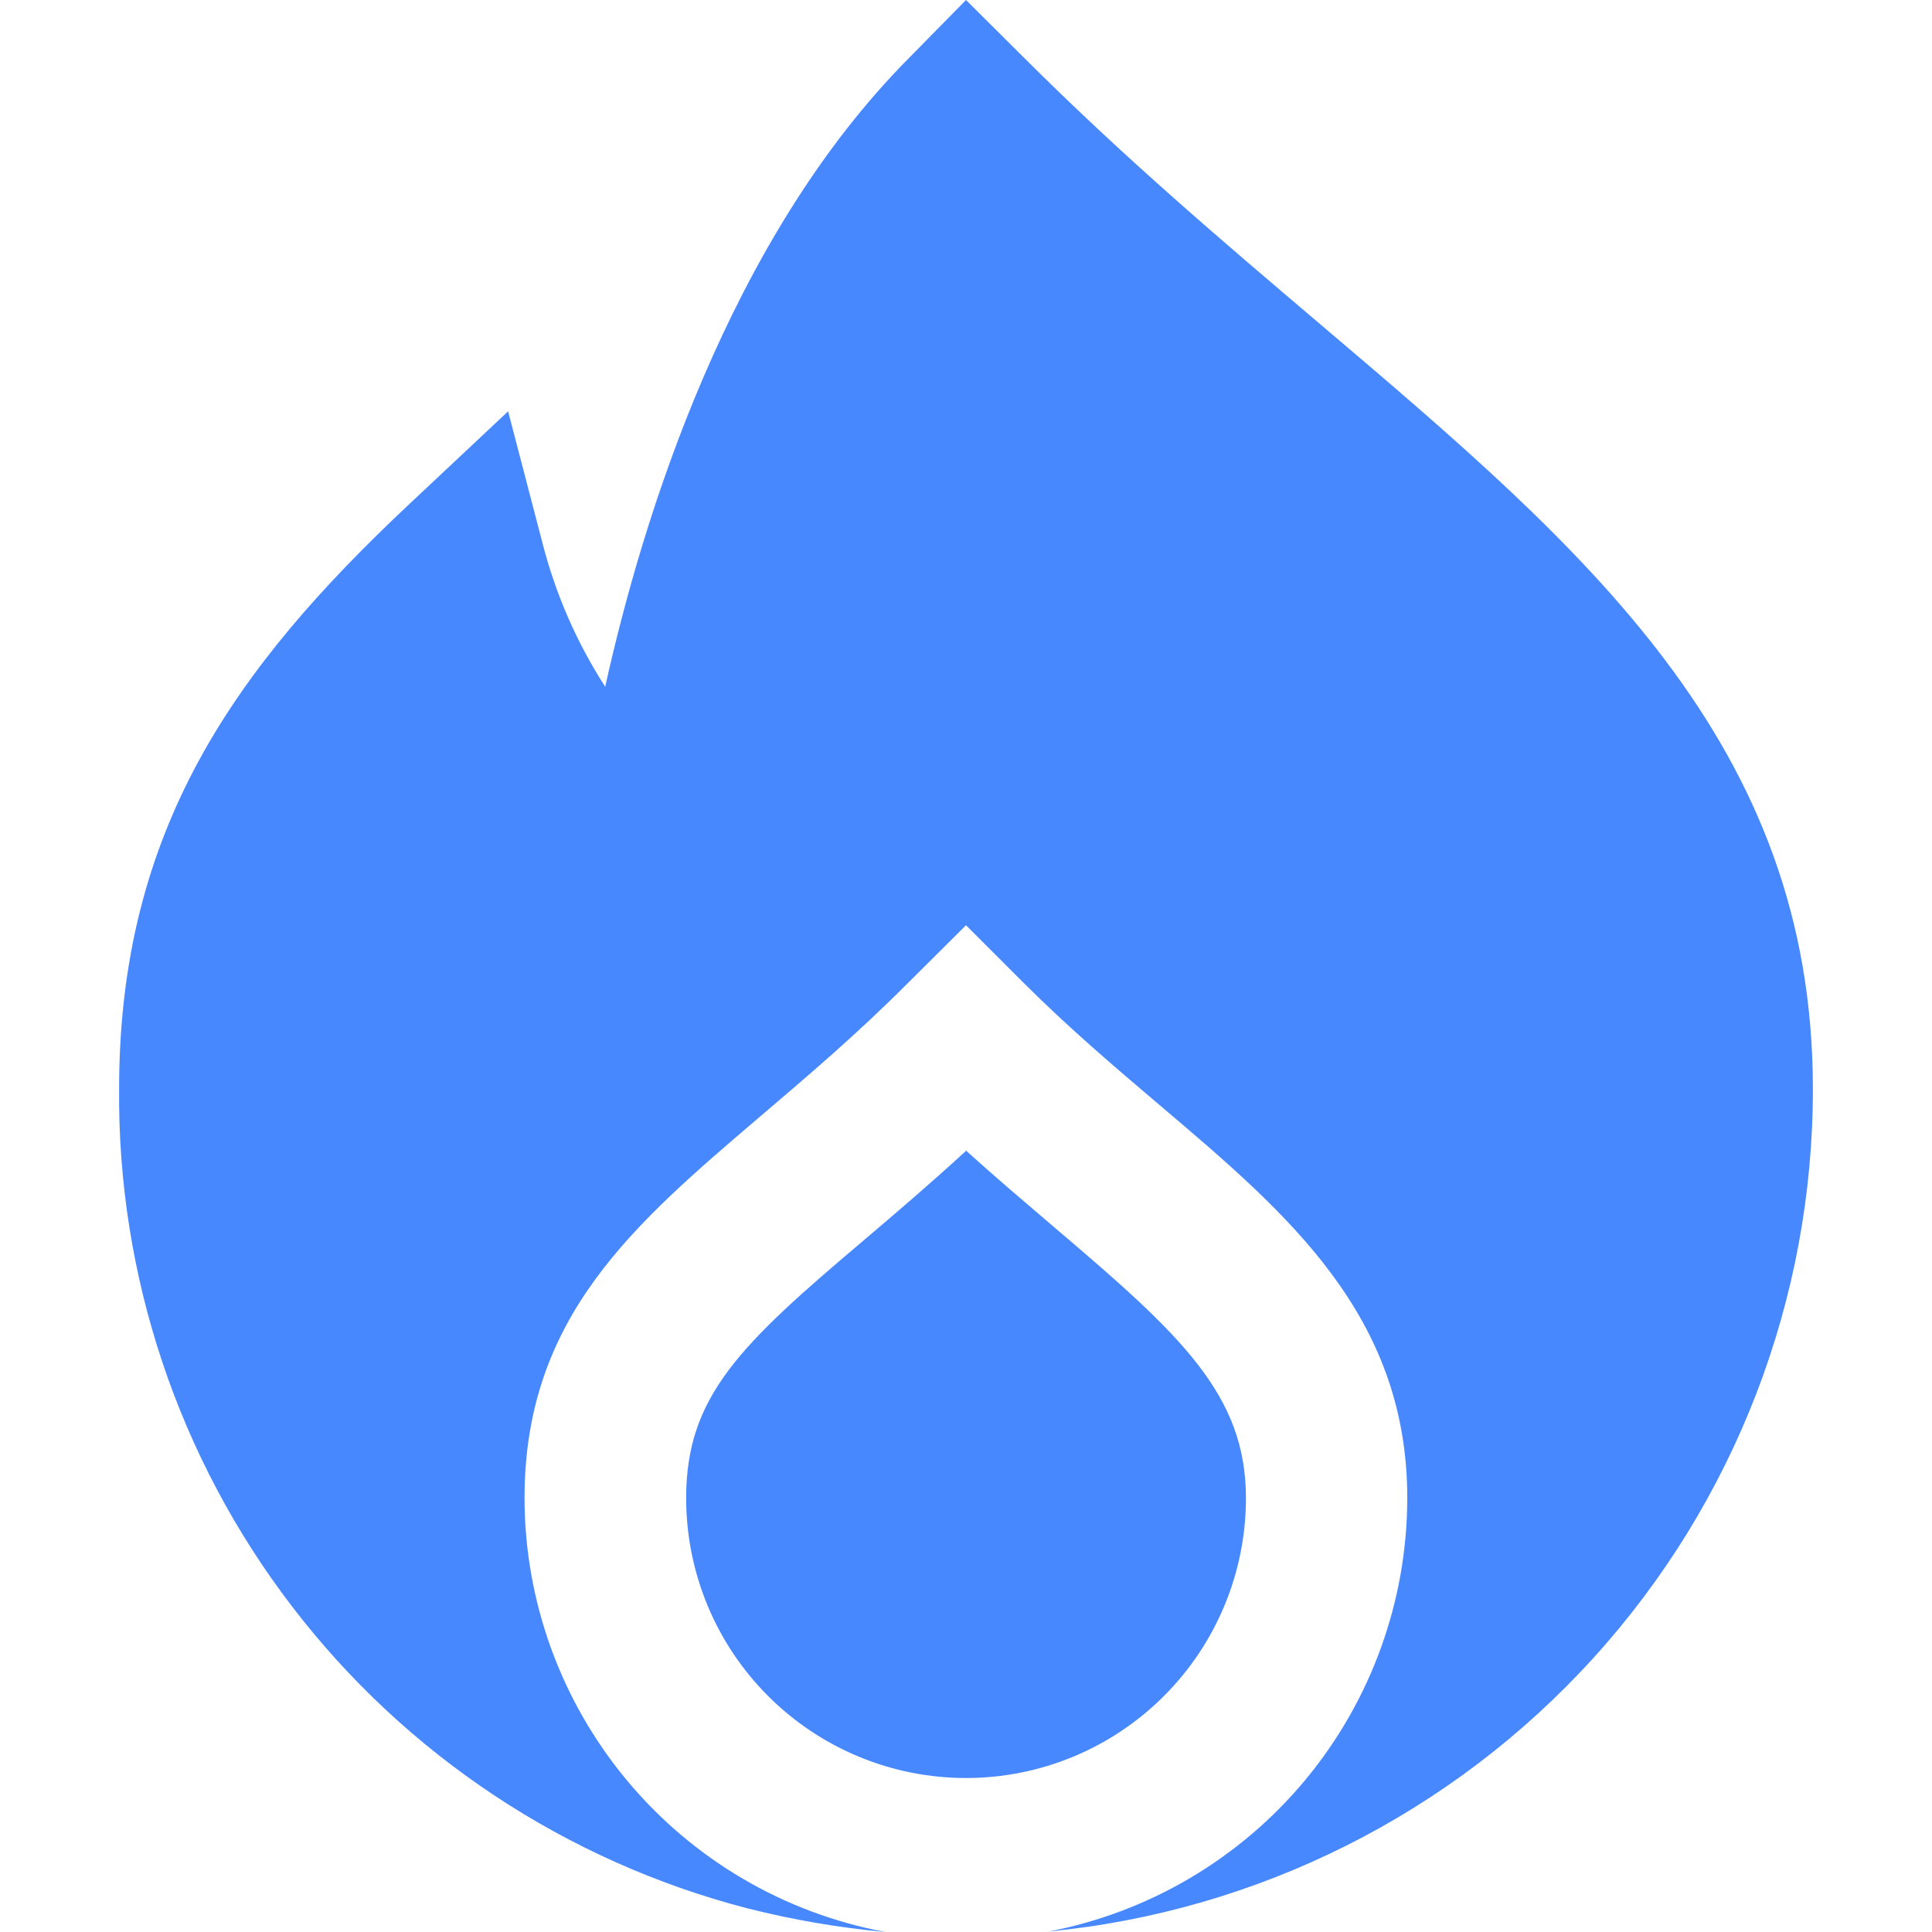
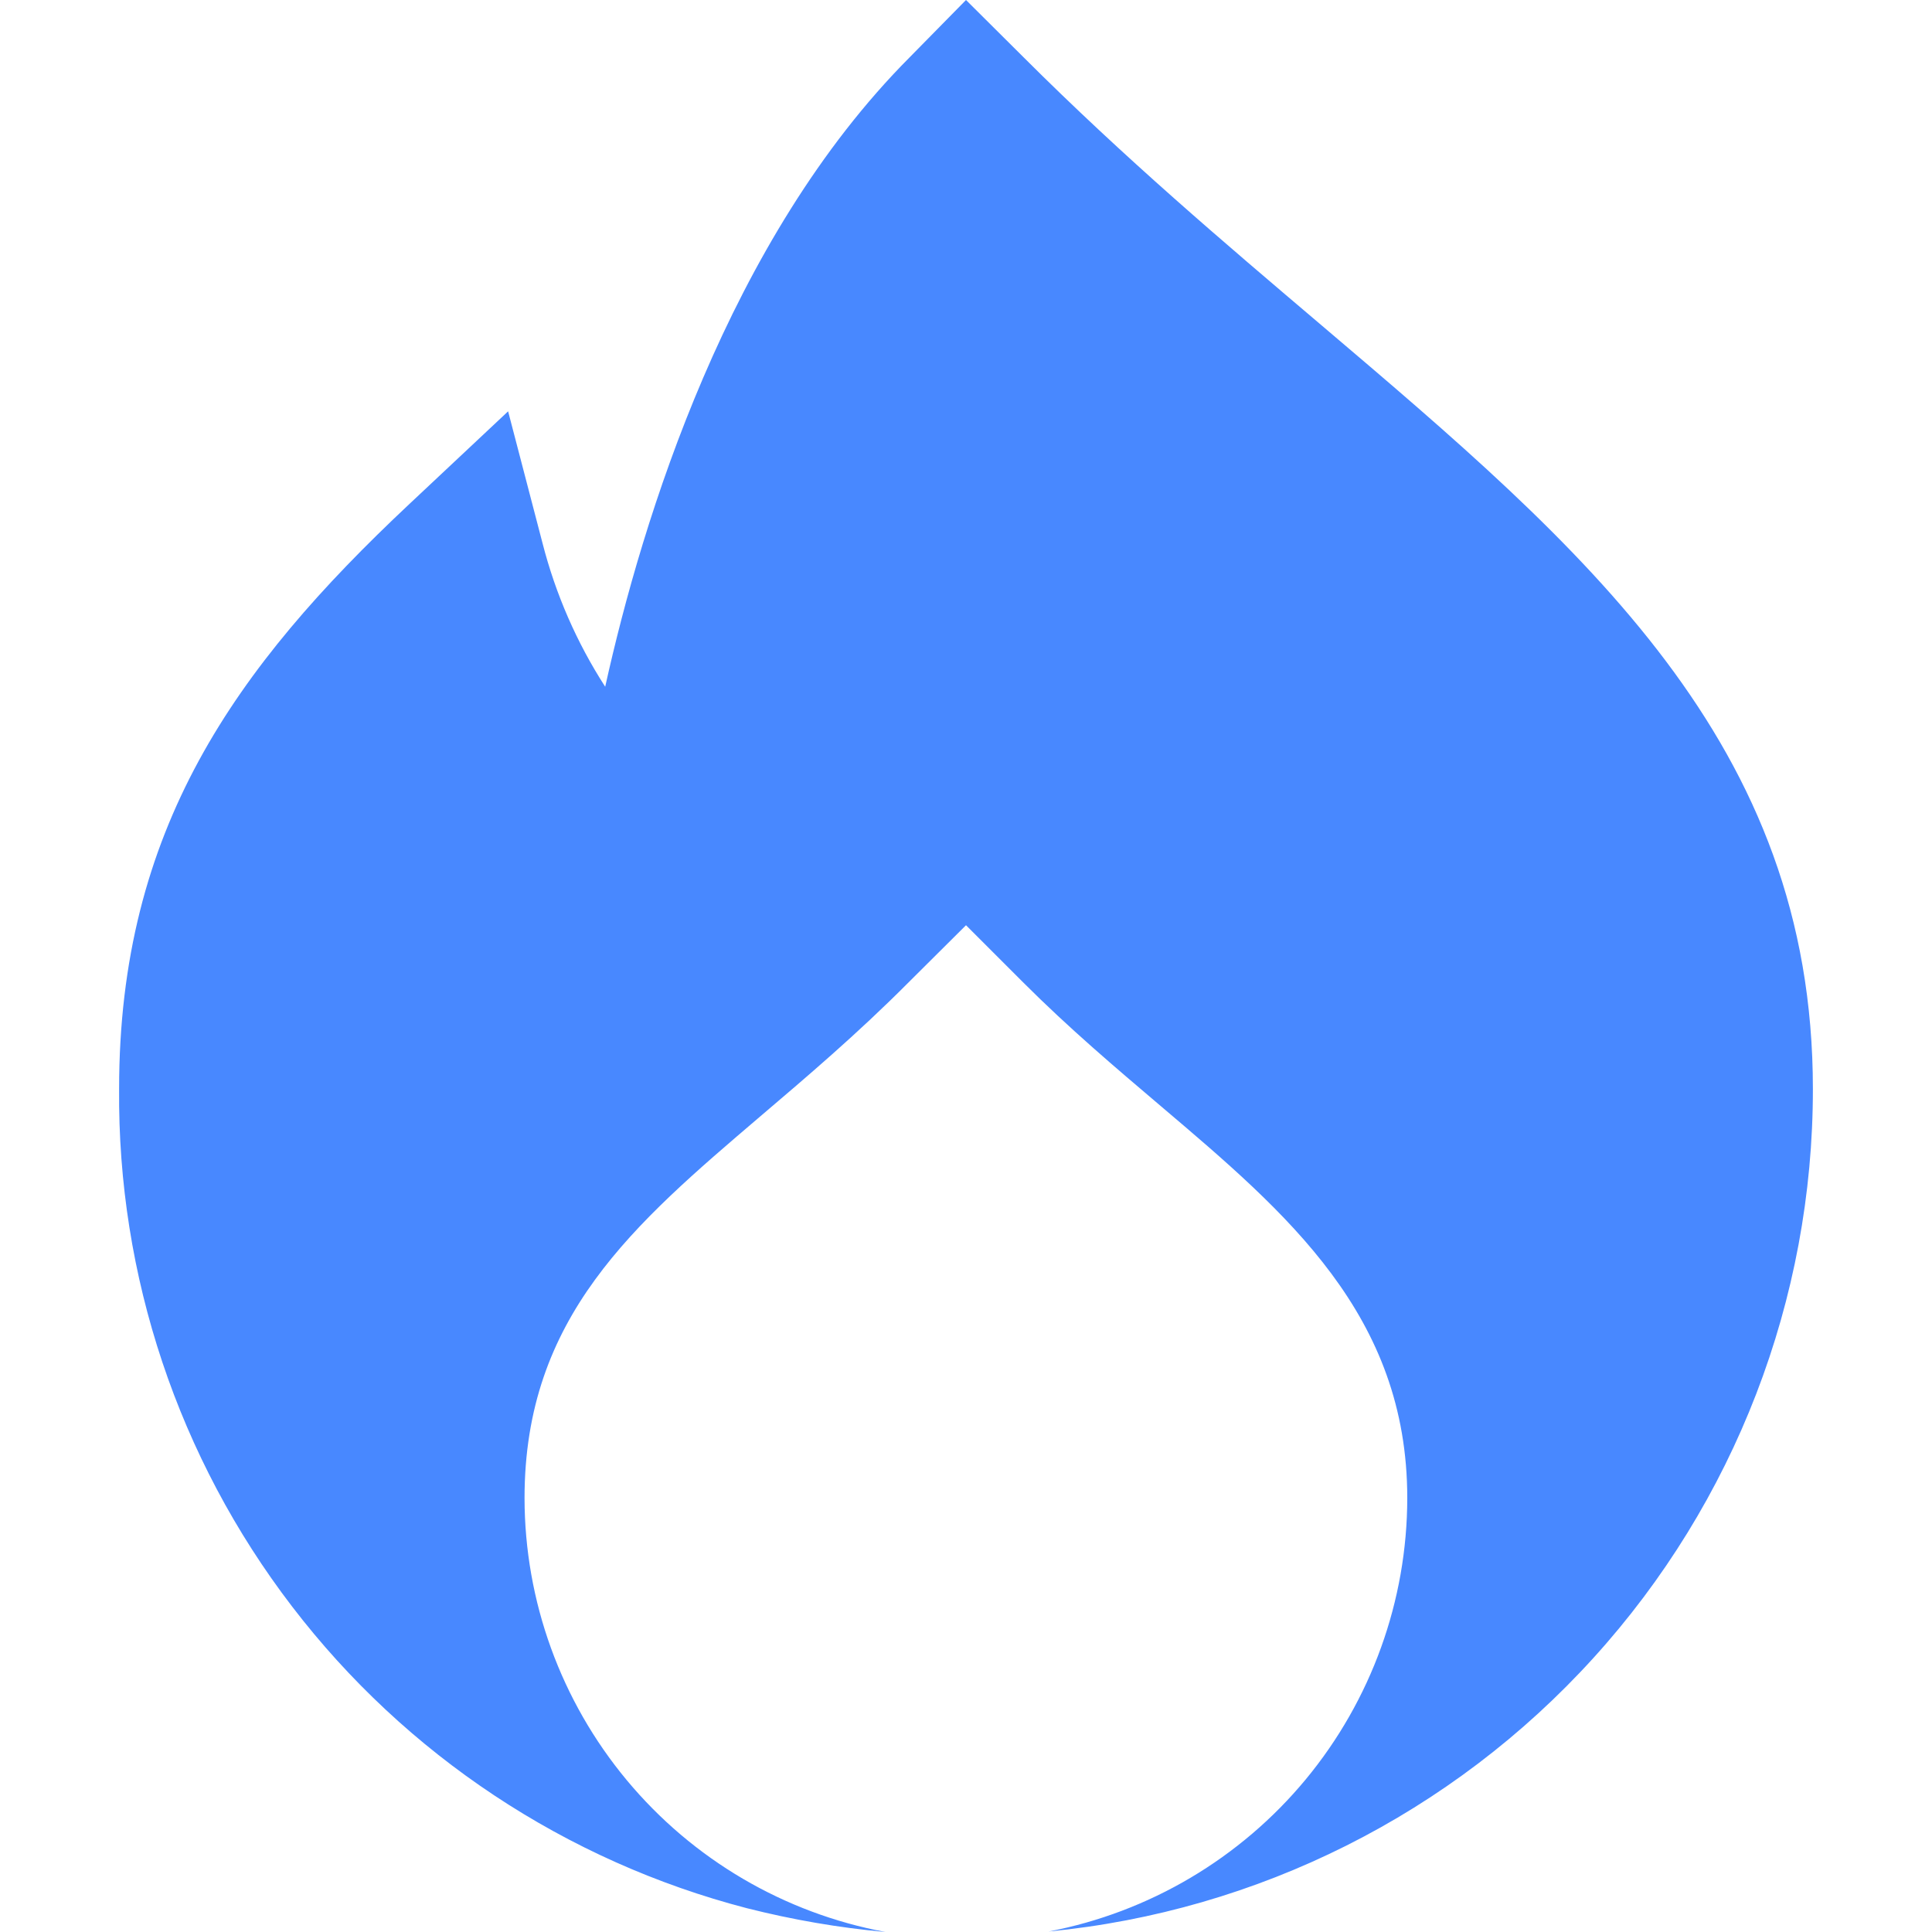
<svg xmlns="http://www.w3.org/2000/svg" width="20" height="20" viewBox="0 0 20 20" fill="none">
-   <path d="M12.898 15.508C12.898 14.439 12.224 13.818 10.934 12.722C10.642 12.472 10.327 12.207 10.002 11.912C9.631 12.252 9.279 12.553 8.955 12.828C7.667 13.917 7.103 14.449 7.103 15.508C7.103 16.277 7.408 17.014 7.951 17.557C8.495 18.101 9.232 18.406 10 18.406C10.769 18.406 11.506 18.101 12.049 17.557C12.592 17.014 12.898 16.277 12.898 15.508Z" fill="#4888FF" />
  <path d="M13.674 3.362C12.674 2.513 11.64 1.636 10.595 0.592L10 0L9.417 0.593C7.539 2.478 6.65 5.372 6.265 7.109C5.97 6.652 5.751 6.149 5.616 5.622L5.26 4.258L4.233 5.222C2.434 6.912 1.233 8.588 1.233 11.271C1.216 13.207 1.846 15.094 3.024 16.631C4.201 18.168 5.859 19.267 7.733 19.754C8.204 19.873 8.683 19.956 9.167 20C8.118 19.805 7.171 19.249 6.488 18.428C5.806 17.608 5.431 16.575 5.43 15.508C5.43 13.633 6.56 12.675 7.87 11.557C8.337 11.159 8.87 10.708 9.407 10.168L10 9.578L10.59 10.168C11.07 10.648 11.55 11.054 12.015 11.449C13.328 12.563 14.568 13.616 14.568 15.508C14.567 16.571 14.195 17.6 13.518 18.419C12.84 19.238 11.898 19.795 10.855 19.995C13.022 19.785 15.033 18.775 16.496 17.162C17.959 15.55 18.768 13.45 18.767 11.273C18.767 7.688 16.406 5.683 13.674 3.362Z" fill="#4888FF" />
</svg>